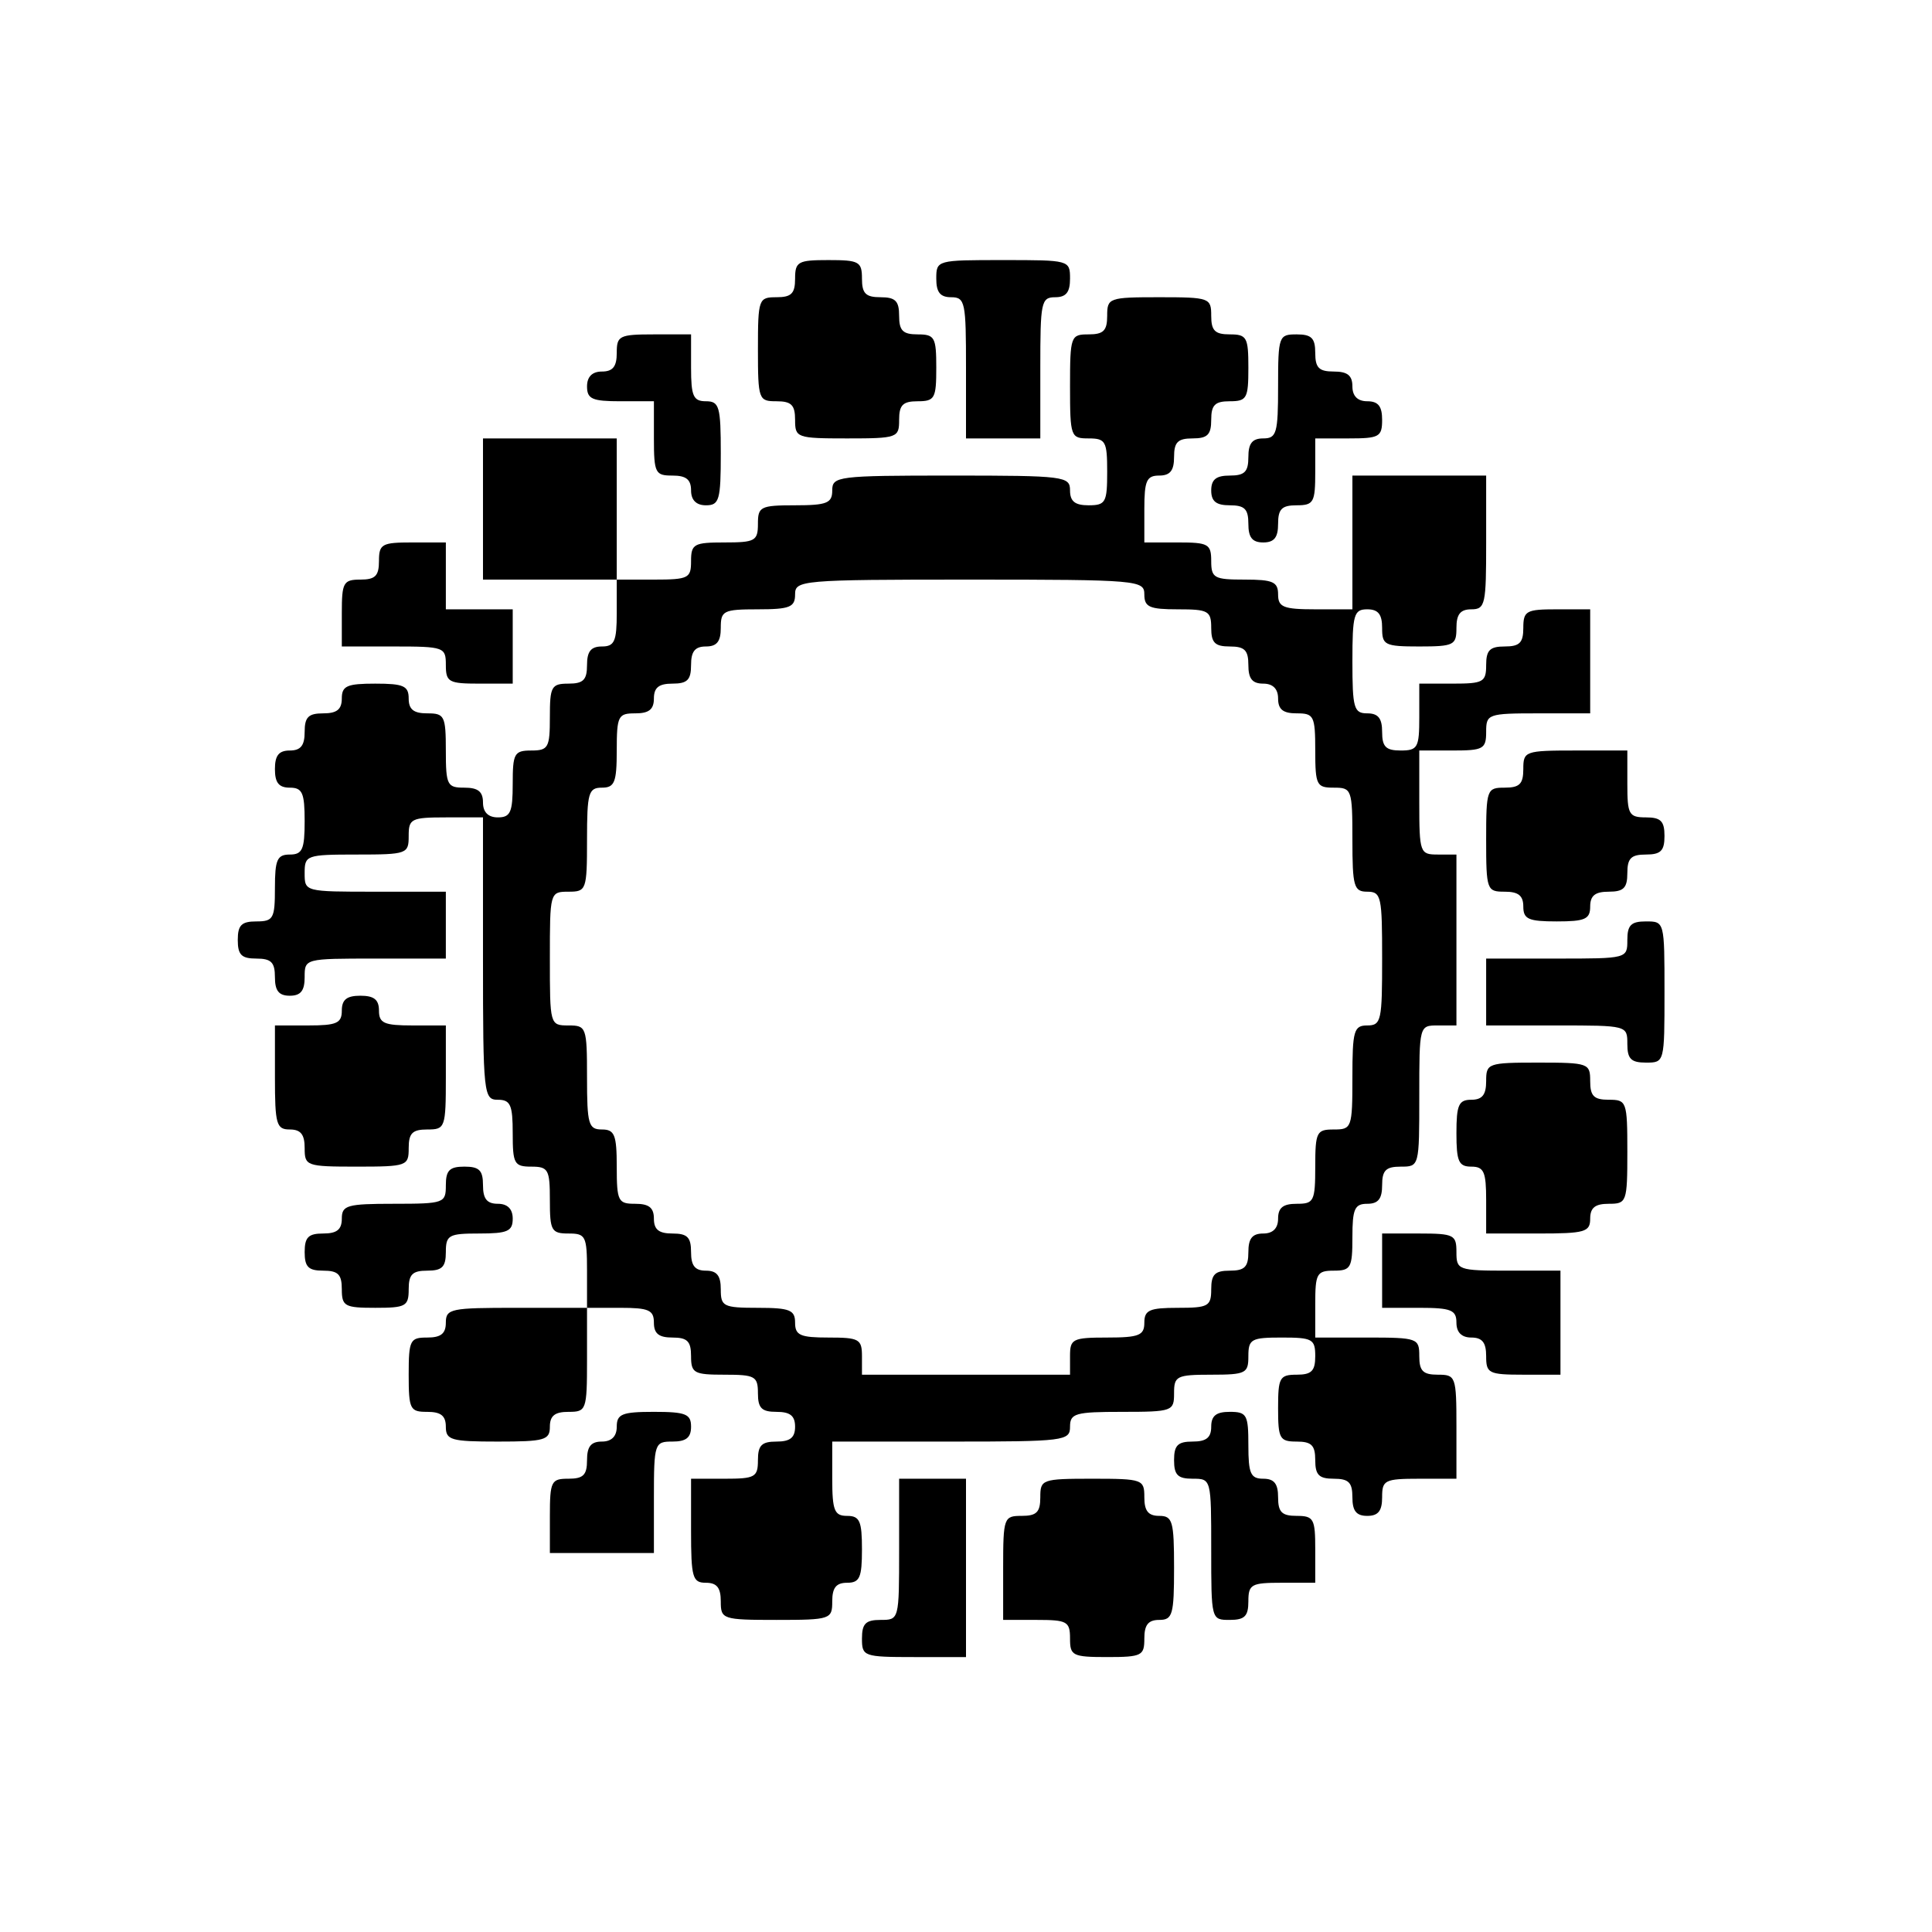
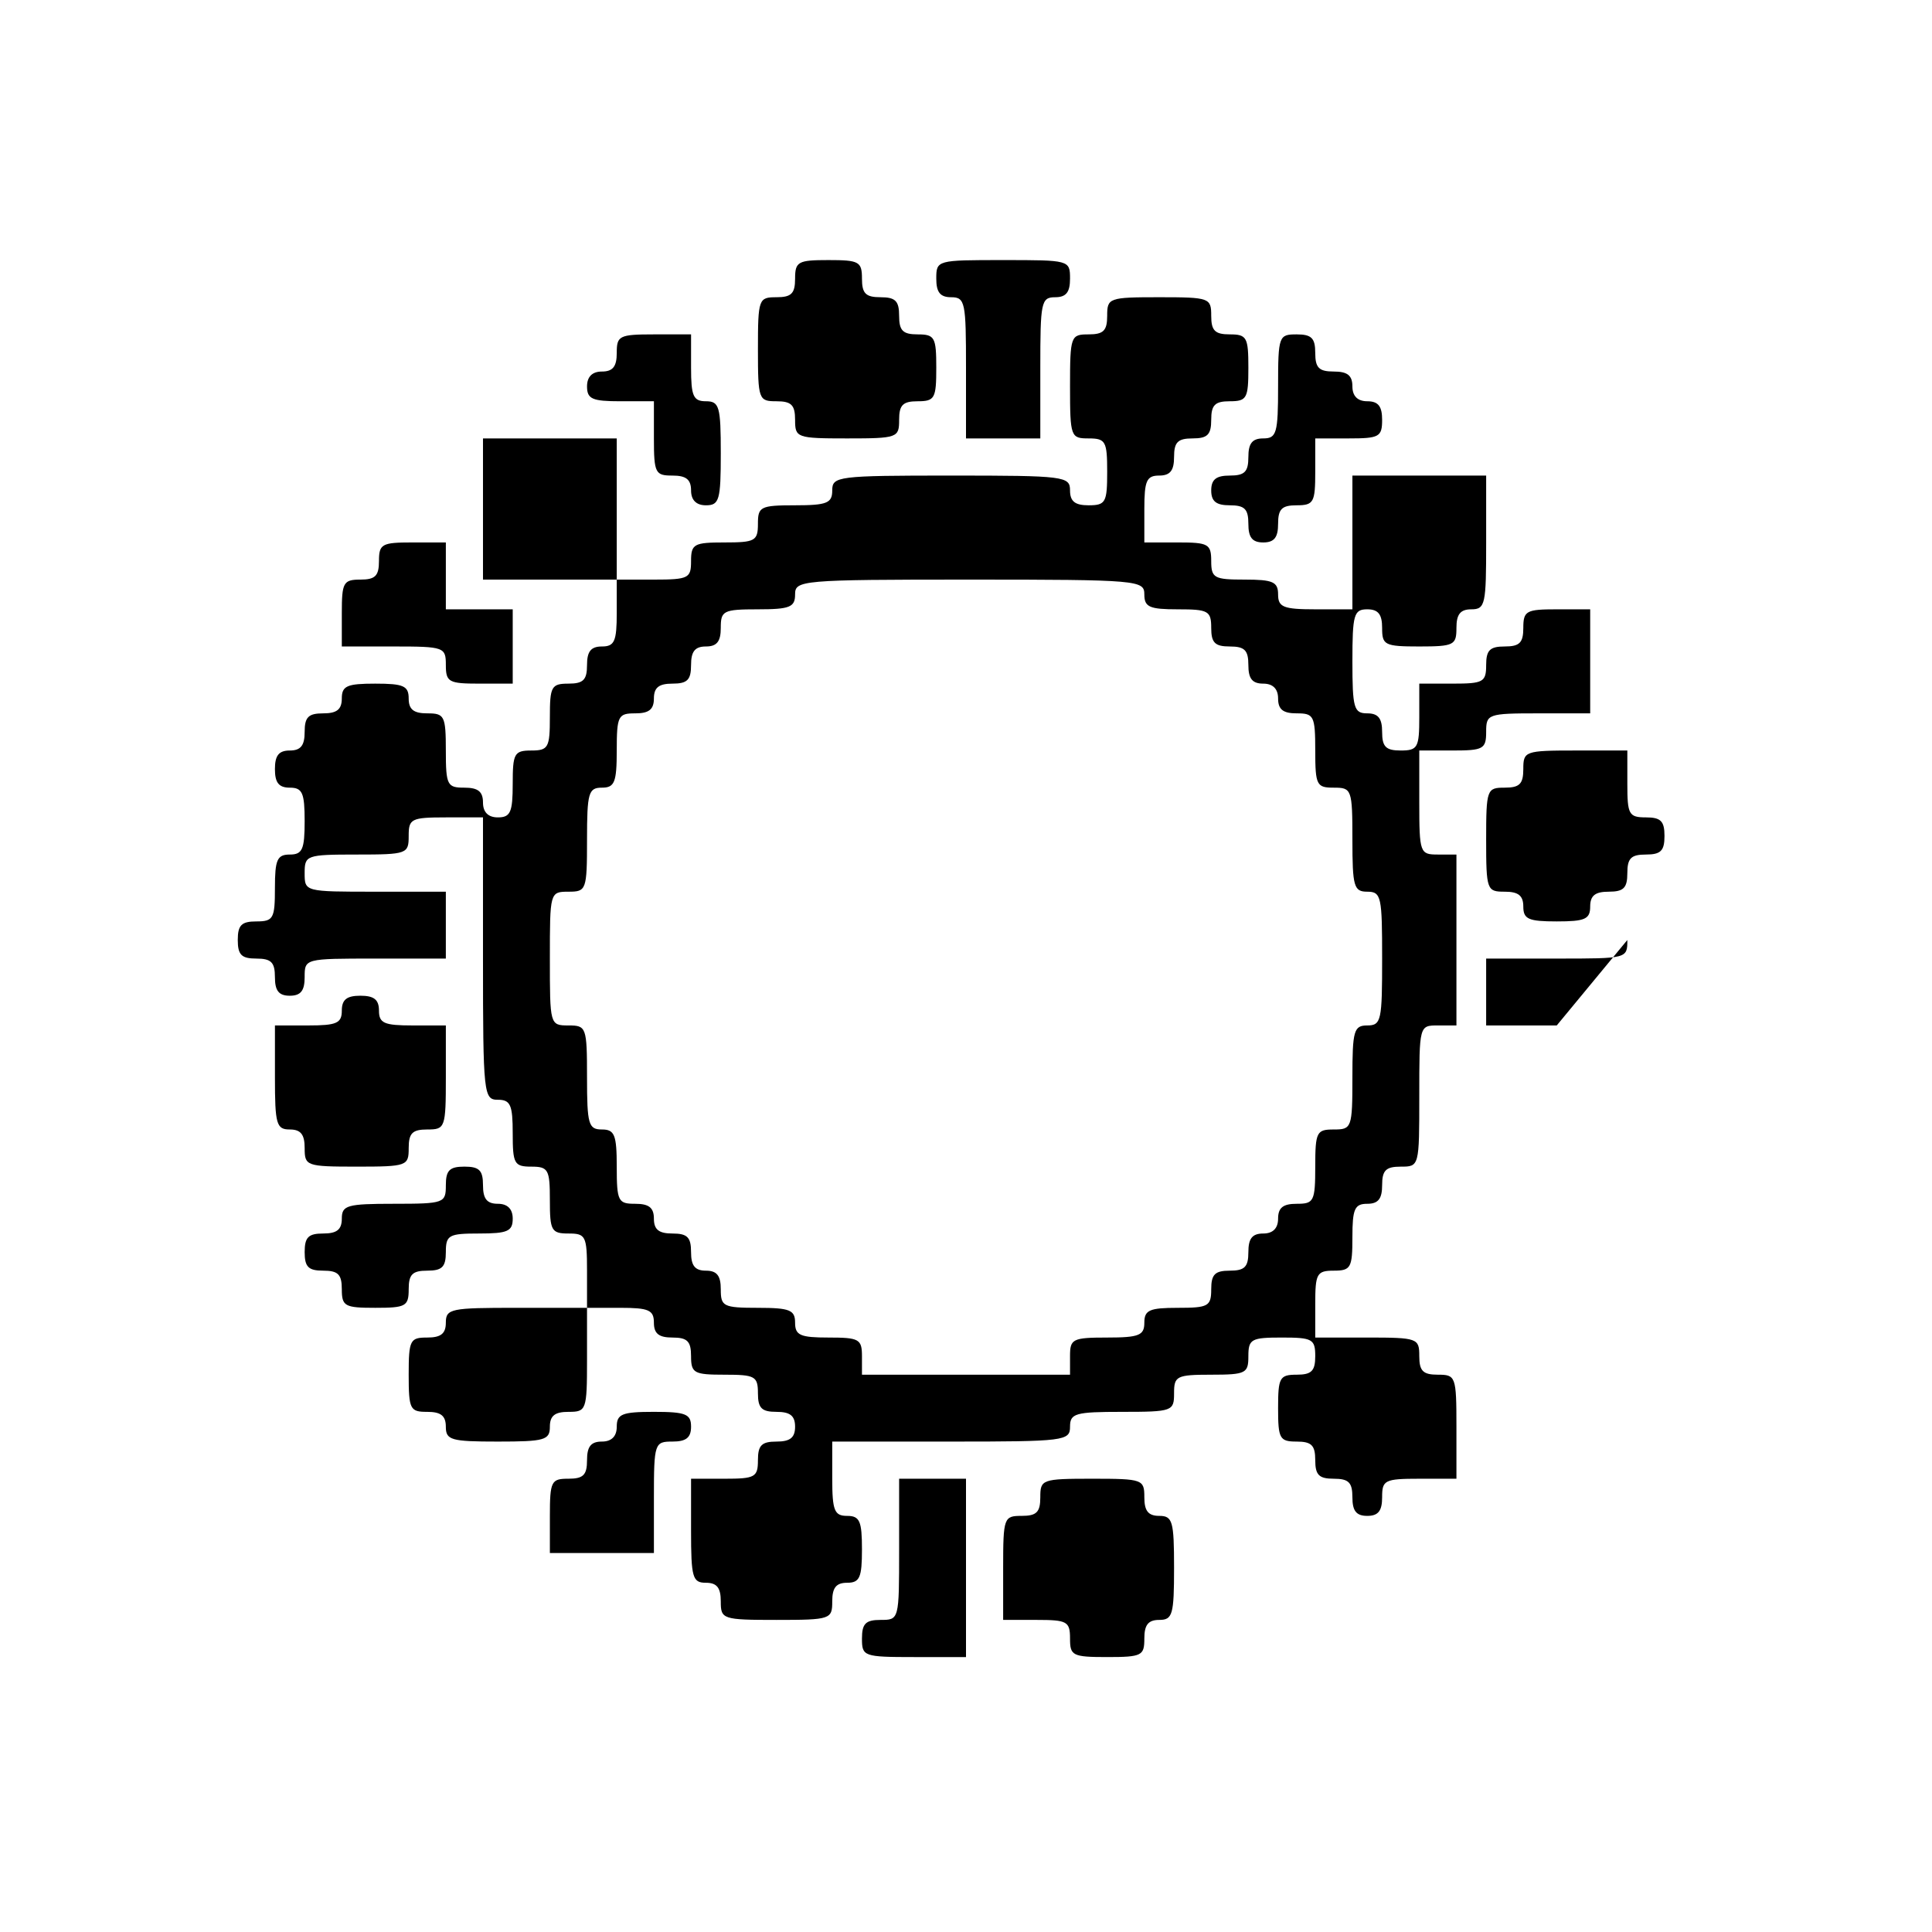
<svg xmlns="http://www.w3.org/2000/svg" version="1.0" width="260pt" height="260pt" viewBox="0 0 260 260" preserveAspectRatio="xMidYMid meet">
  <g transform="translate(0,260) scale(0.1,-0.1)" fill="#000000" stroke="none">
    <path d="M1070 2225 c0 -20 -5 -25 -25 -25 -24 0 -25 -2 -25 -70 0 -68 1 -70 25 -70 20 0 25 -5 25 -25 0 -24 2 -25 70 -25 68 0 70 1 70 25 0 20 5 25 25 25 23 0 25 4 25 45 0 41 -2 45 -25 45 -20 0 -25 5 -25 25 0 20 -5 25 -25 25 -20 0 -25 5 -25 25 0 23 -4 25 -45 25 -41 0 -45 -2 -45 -25z" />
    <path d="M1260 2225 c0 -18 5 -25 20 -25 19 0 20 -7 20 -95 l0 -95 50 0 50 0 0 95 c0 88 1 95 20 95 15 0 20 7 20 25 0 25 -1 25 -90 25 -89 0 -90 0 -90 -25z" />
    <path d="M1490 2175 c0 -20 -5 -25 -25 -25 -24 0 -25 -2 -25 -70 0 -68 1 -70 25 -70 23 0 25 -4 25 -45 0 -41 -2 -45 -25 -45 -18 0 -25 5 -25 20 0 19 -7 20 -160 20 -153 0 -160 -1 -160 -20 0 -17 -7 -20 -50 -20 -47 0 -50 -2 -50 -25 0 -23 -4 -25 -45 -25 -41 0 -45 -2 -45 -25 0 -23 -3 -25 -50 -25 l-50 0 0 95 0 95 -90 0 -90 0 0 -95 0 -95 90 0 90 0 0 -45 c0 -38 -3 -45 -20 -45 -15 0 -20 -7 -20 -25 0 -20 -5 -25 -25 -25 -23 0 -25 -4 -25 -45 0 -41 -2 -45 -25 -45 -23 0 -25 -4 -25 -45 0 -38 -3 -45 -20 -45 -13 0 -20 7 -20 20 0 15 -7 20 -25 20 -23 0 -25 3 -25 50 0 47 -2 50 -25 50 -18 0 -25 5 -25 20 0 17 -7 20 -45 20 -38 0 -45 -3 -45 -20 0 -15 -7 -20 -25 -20 -20 0 -25 -5 -25 -25 0 -18 -5 -25 -20 -25 -15 0 -20 -7 -20 -25 0 -18 5 -25 20 -25 17 0 20 -7 20 -45 0 -38 -3 -45 -20 -45 -17 0 -20 -7 -20 -45 0 -41 -2 -45 -25 -45 -20 0 -25 -5 -25 -25 0 -20 5 -25 25 -25 20 0 25 -5 25 -25 0 -18 5 -25 20 -25 15 0 20 7 20 25 0 25 0 25 95 25 l95 0 0 45 0 45 -95 0 c-95 0 -95 0 -95 25 0 24 2 25 70 25 68 0 70 1 70 25 0 23 3 25 50 25 l50 0 0 -190 c0 -183 1 -190 20 -190 17 0 20 -7 20 -45 0 -41 2 -45 25 -45 23 0 25 -4 25 -45 0 -41 2 -45 25 -45 23 0 25 -3 25 -50 l0 -50 -95 0 c-88 0 -95 -1 -95 -20 0 -15 -7 -20 -25 -20 -23 0 -25 -3 -25 -50 0 -47 2 -50 25 -50 18 0 25 -5 25 -20 0 -18 7 -20 70 -20 63 0 70 2 70 20 0 15 7 20 25 20 24 0 25 2 25 70 l0 70 45 0 c38 0 45 -3 45 -20 0 -15 7 -20 25 -20 20 0 25 -5 25 -25 0 -23 4 -25 45 -25 41 0 45 -2 45 -25 0 -20 5 -25 25 -25 18 0 25 -5 25 -20 0 -15 -7 -20 -25 -20 -20 0 -25 -5 -25 -25 0 -23 -4 -25 -45 -25 l-45 0 0 -70 c0 -63 2 -70 20 -70 15 0 20 -7 20 -25 0 -24 2 -25 75 -25 73 0 75 1 75 25 0 18 5 25 20 25 17 0 20 7 20 45 0 38 -3 45 -20 45 -17 0 -20 7 -20 50 l0 50 160 0 c153 0 160 1 160 20 0 18 7 20 70 20 68 0 70 1 70 25 0 23 3 25 50 25 47 0 50 2 50 25 0 23 4 25 45 25 41 0 45 -2 45 -25 0 -20 -5 -25 -25 -25 -23 0 -25 -4 -25 -45 0 -41 2 -45 25 -45 20 0 25 -5 25 -25 0 -20 5 -25 25 -25 20 0 25 -5 25 -25 0 -18 5 -25 20 -25 15 0 20 7 20 25 0 23 3 25 50 25 l50 0 0 70 c0 68 -1 70 -25 70 -20 0 -25 5 -25 25 0 24 -2 25 -70 25 l-70 0 0 45 c0 41 2 45 25 45 23 0 25 4 25 45 0 38 3 45 20 45 15 0 20 7 20 25 0 20 5 25 25 25 25 0 25 0 25 95 0 95 0 95 25 95 l25 0 0 115 0 115 -25 0 c-24 0 -25 2 -25 70 l0 70 45 0 c41 0 45 2 45 25 0 24 2 25 70 25 l70 0 0 70 0 70 -45 0 c-41 0 -45 -2 -45 -25 0 -20 -5 -25 -25 -25 -20 0 -25 -5 -25 -25 0 -23 -4 -25 -45 -25 l-45 0 0 -45 c0 -41 -2 -45 -25 -45 -20 0 -25 5 -25 25 0 18 -5 25 -20 25 -18 0 -20 7 -20 70 0 63 2 70 20 70 15 0 20 -7 20 -25 0 -23 3 -25 50 -25 47 0 50 2 50 25 0 18 5 25 20 25 19 0 20 7 20 90 l0 90 -90 0 -90 0 0 -90 0 -90 -50 0 c-43 0 -50 3 -50 20 0 17 -7 20 -45 20 -41 0 -45 2 -45 25 0 23 -4 25 -45 25 l-45 0 0 45 c0 38 3 45 20 45 15 0 20 7 20 25 0 20 5 25 25 25 20 0 25 5 25 25 0 20 5 25 25 25 23 0 25 4 25 45 0 41 -2 45 -25 45 -20 0 -25 5 -25 25 0 24 -2 25 -70 25 -68 0 -70 -1 -70 -25z m50 -375 c0 -17 7 -20 45 -20 41 0 45 -2 45 -25 0 -20 5 -25 25 -25 20 0 25 -5 25 -25 0 -18 5 -25 20 -25 13 0 20 -7 20 -20 0 -15 7 -20 25 -20 23 0 25 -3 25 -50 0 -47 2 -50 25 -50 24 0 25 -2 25 -70 0 -63 2 -70 20 -70 19 0 20 -7 20 -90 0 -83 -1 -90 -20 -90 -18 0 -20 -7 -20 -70 0 -68 -1 -70 -25 -70 -23 0 -25 -3 -25 -50 0 -47 -2 -50 -25 -50 -18 0 -25 -5 -25 -20 0 -13 -7 -20 -20 -20 -15 0 -20 -7 -20 -25 0 -20 -5 -25 -25 -25 -20 0 -25 -5 -25 -25 0 -23 -4 -25 -45 -25 -38 0 -45 -3 -45 -20 0 -17 -7 -20 -50 -20 -47 0 -50 -2 -50 -25 l0 -25 -140 0 -140 0 0 25 c0 23 -4 25 -45 25 -38 0 -45 3 -45 20 0 17 -7 20 -50 20 -47 0 -50 2 -50 25 0 18 -5 25 -20 25 -15 0 -20 7 -20 25 0 20 -5 25 -25 25 -18 0 -25 5 -25 20 0 15 -7 20 -25 20 -23 0 -25 3 -25 50 0 43 -3 50 -20 50 -18 0 -20 7 -20 70 0 68 -1 70 -25 70 -25 0 -25 1 -25 90 0 89 0 90 25 90 24 0 25 2 25 70 0 63 2 70 20 70 17 0 20 7 20 50 0 47 2 50 25 50 18 0 25 5 25 20 0 15 7 20 25 20 20 0 25 5 25 25 0 18 5 25 20 25 15 0 20 7 20 25 0 23 3 25 50 25 43 0 50 3 50 20 0 19 7 20 235 20 228 0 235 -1 235 -20z" />
    <path d="M830 2125 c0 -18 -5 -25 -20 -25 -13 0 -20 -7 -20 -20 0 -17 7 -20 45 -20 l45 0 0 -50 c0 -47 2 -50 25 -50 18 0 25 -5 25 -20 0 -13 7 -20 20 -20 18 0 20 7 20 70 0 63 -2 70 -20 70 -17 0 -20 7 -20 45 l0 45 -50 0 c-47 0 -50 -2 -50 -25z" />
    <path d="M1720 2080 c0 -63 -2 -70 -20 -70 -15 0 -20 -7 -20 -25 0 -20 -5 -25 -25 -25 -18 0 -25 -5 -25 -20 0 -15 7 -20 25 -20 20 0 25 -5 25 -25 0 -18 5 -25 20 -25 15 0 20 7 20 25 0 20 5 25 25 25 23 0 25 4 25 45 l0 45 45 0 c41 0 45 2 45 25 0 18 -5 25 -20 25 -13 0 -20 7 -20 20 0 15 -7 20 -25 20 -20 0 -25 5 -25 25 0 20 -5 25 -25 25 -24 0 -25 -2 -25 -70z" />
    <path d="M510 1845 c0 -20 -5 -25 -25 -25 -23 0 -25 -4 -25 -45 l0 -45 70 0 c68 0 70 -1 70 -25 0 -23 4 -25 45 -25 l45 0 0 50 0 50 -45 0 -45 0 0 45 0 45 -45 0 c-41 0 -45 -2 -45 -25z" />
    <path d="M2050 1565 c0 -20 -5 -25 -25 -25 -24 0 -25 -2 -25 -70 0 -68 1 -70 25 -70 18 0 25 -5 25 -20 0 -17 7 -20 45 -20 38 0 45 3 45 20 0 15 7 20 25 20 20 0 25 5 25 25 0 20 5 25 25 25 20 0 25 5 25 25 0 20 -5 25 -25 25 -23 0 -25 4 -25 45 l0 45 -70 0 c-68 0 -70 -1 -70 -25z" />
-     <path d="M2190 1335 c0 -25 0 -25 -95 -25 l-95 0 0 -45 0 -45 95 0 c95 0 95 0 95 -25 0 -20 5 -25 25 -25 25 0 25 0 25 95 0 95 0 95 -25 95 -20 0 -25 -5 -25 -25z" />
+     <path d="M2190 1335 c0 -25 0 -25 -95 -25 l-95 0 0 -45 0 -45 95 0 z" />
    <path d="M460 1240 c0 -17 -7 -20 -45 -20 l-45 0 0 -70 c0 -63 2 -70 20 -70 15 0 20 -7 20 -25 0 -24 2 -25 70 -25 68 0 70 1 70 25 0 20 5 25 25 25 24 0 25 2 25 70 l0 70 -45 0 c-38 0 -45 3 -45 20 0 15 -7 20 -25 20 -18 0 -25 -5 -25 -20z" />
-     <path d="M2000 1145 c0 -18 -5 -25 -20 -25 -17 0 -20 -7 -20 -45 0 -38 3 -45 20 -45 17 0 20 -7 20 -45 l0 -45 70 0 c63 0 70 2 70 20 0 15 7 20 25 20 24 0 25 2 25 70 0 68 -1 70 -25 70 -20 0 -25 5 -25 25 0 24 -2 25 -70 25 -68 0 -70 -1 -70 -25z" />
    <path d="M600 1005 c0 -24 -2 -25 -70 -25 -63 0 -70 -2 -70 -20 0 -15 -7 -20 -25 -20 -20 0 -25 -5 -25 -25 0 -20 5 -25 25 -25 20 0 25 -5 25 -25 0 -23 4 -25 45 -25 41 0 45 2 45 25 0 20 5 25 25 25 20 0 25 5 25 25 0 23 4 25 45 25 38 0 45 3 45 20 0 13 -7 20 -20 20 -15 0 -20 7 -20 25 0 20 -5 25 -25 25 -20 0 -25 -5 -25 -25z" />
-     <path d="M1860 890 l0 -50 50 0 c43 0 50 -3 50 -20 0 -13 7 -20 20 -20 15 0 20 -7 20 -25 0 -23 3 -25 50 -25 l50 0 0 70 0 70 -70 0 c-68 0 -70 1 -70 25 0 23 -3 25 -50 25 l-50 0 0 -50z" />
    <path d="M830 680 c0 -13 -7 -20 -20 -20 -15 0 -20 -7 -20 -25 0 -20 -5 -25 -25 -25 -23 0 -25 -3 -25 -50 l0 -50 70 0 70 0 0 75 c0 73 1 75 25 75 18 0 25 5 25 20 0 17 -7 20 -50 20 -43 0 -50 -3 -50 -20z" />
-     <path d="M1630 680 c0 -15 -7 -20 -25 -20 -20 0 -25 -5 -25 -25 0 -20 5 -25 25 -25 25 0 25 0 25 -95 0 -95 0 -95 25 -95 20 0 25 5 25 25 0 23 4 25 45 25 l45 0 0 45 c0 41 -2 45 -25 45 -20 0 -25 5 -25 25 0 18 -5 25 -20 25 -17 0 -20 7 -20 45 0 41 -2 45 -25 45 -18 0 -25 -5 -25 -20z" />
    <path d="M1210 515 c0 -95 0 -95 -25 -95 -20 0 -25 -5 -25 -25 0 -24 2 -25 70 -25 l70 0 0 120 0 120 -45 0 -45 0 0 -95z" />
    <path d="M1400 585 c0 -20 -5 -25 -25 -25 -24 0 -25 -2 -25 -70 l0 -70 45 0 c41 0 45 -2 45 -25 0 -23 3 -25 50 -25 47 0 50 2 50 25 0 18 5 25 20 25 18 0 20 7 20 70 0 63 -2 70 -20 70 -15 0 -20 7 -20 25 0 24 -2 25 -70 25 -68 0 -70 -1 -70 -25z" />
  </g>
</svg>